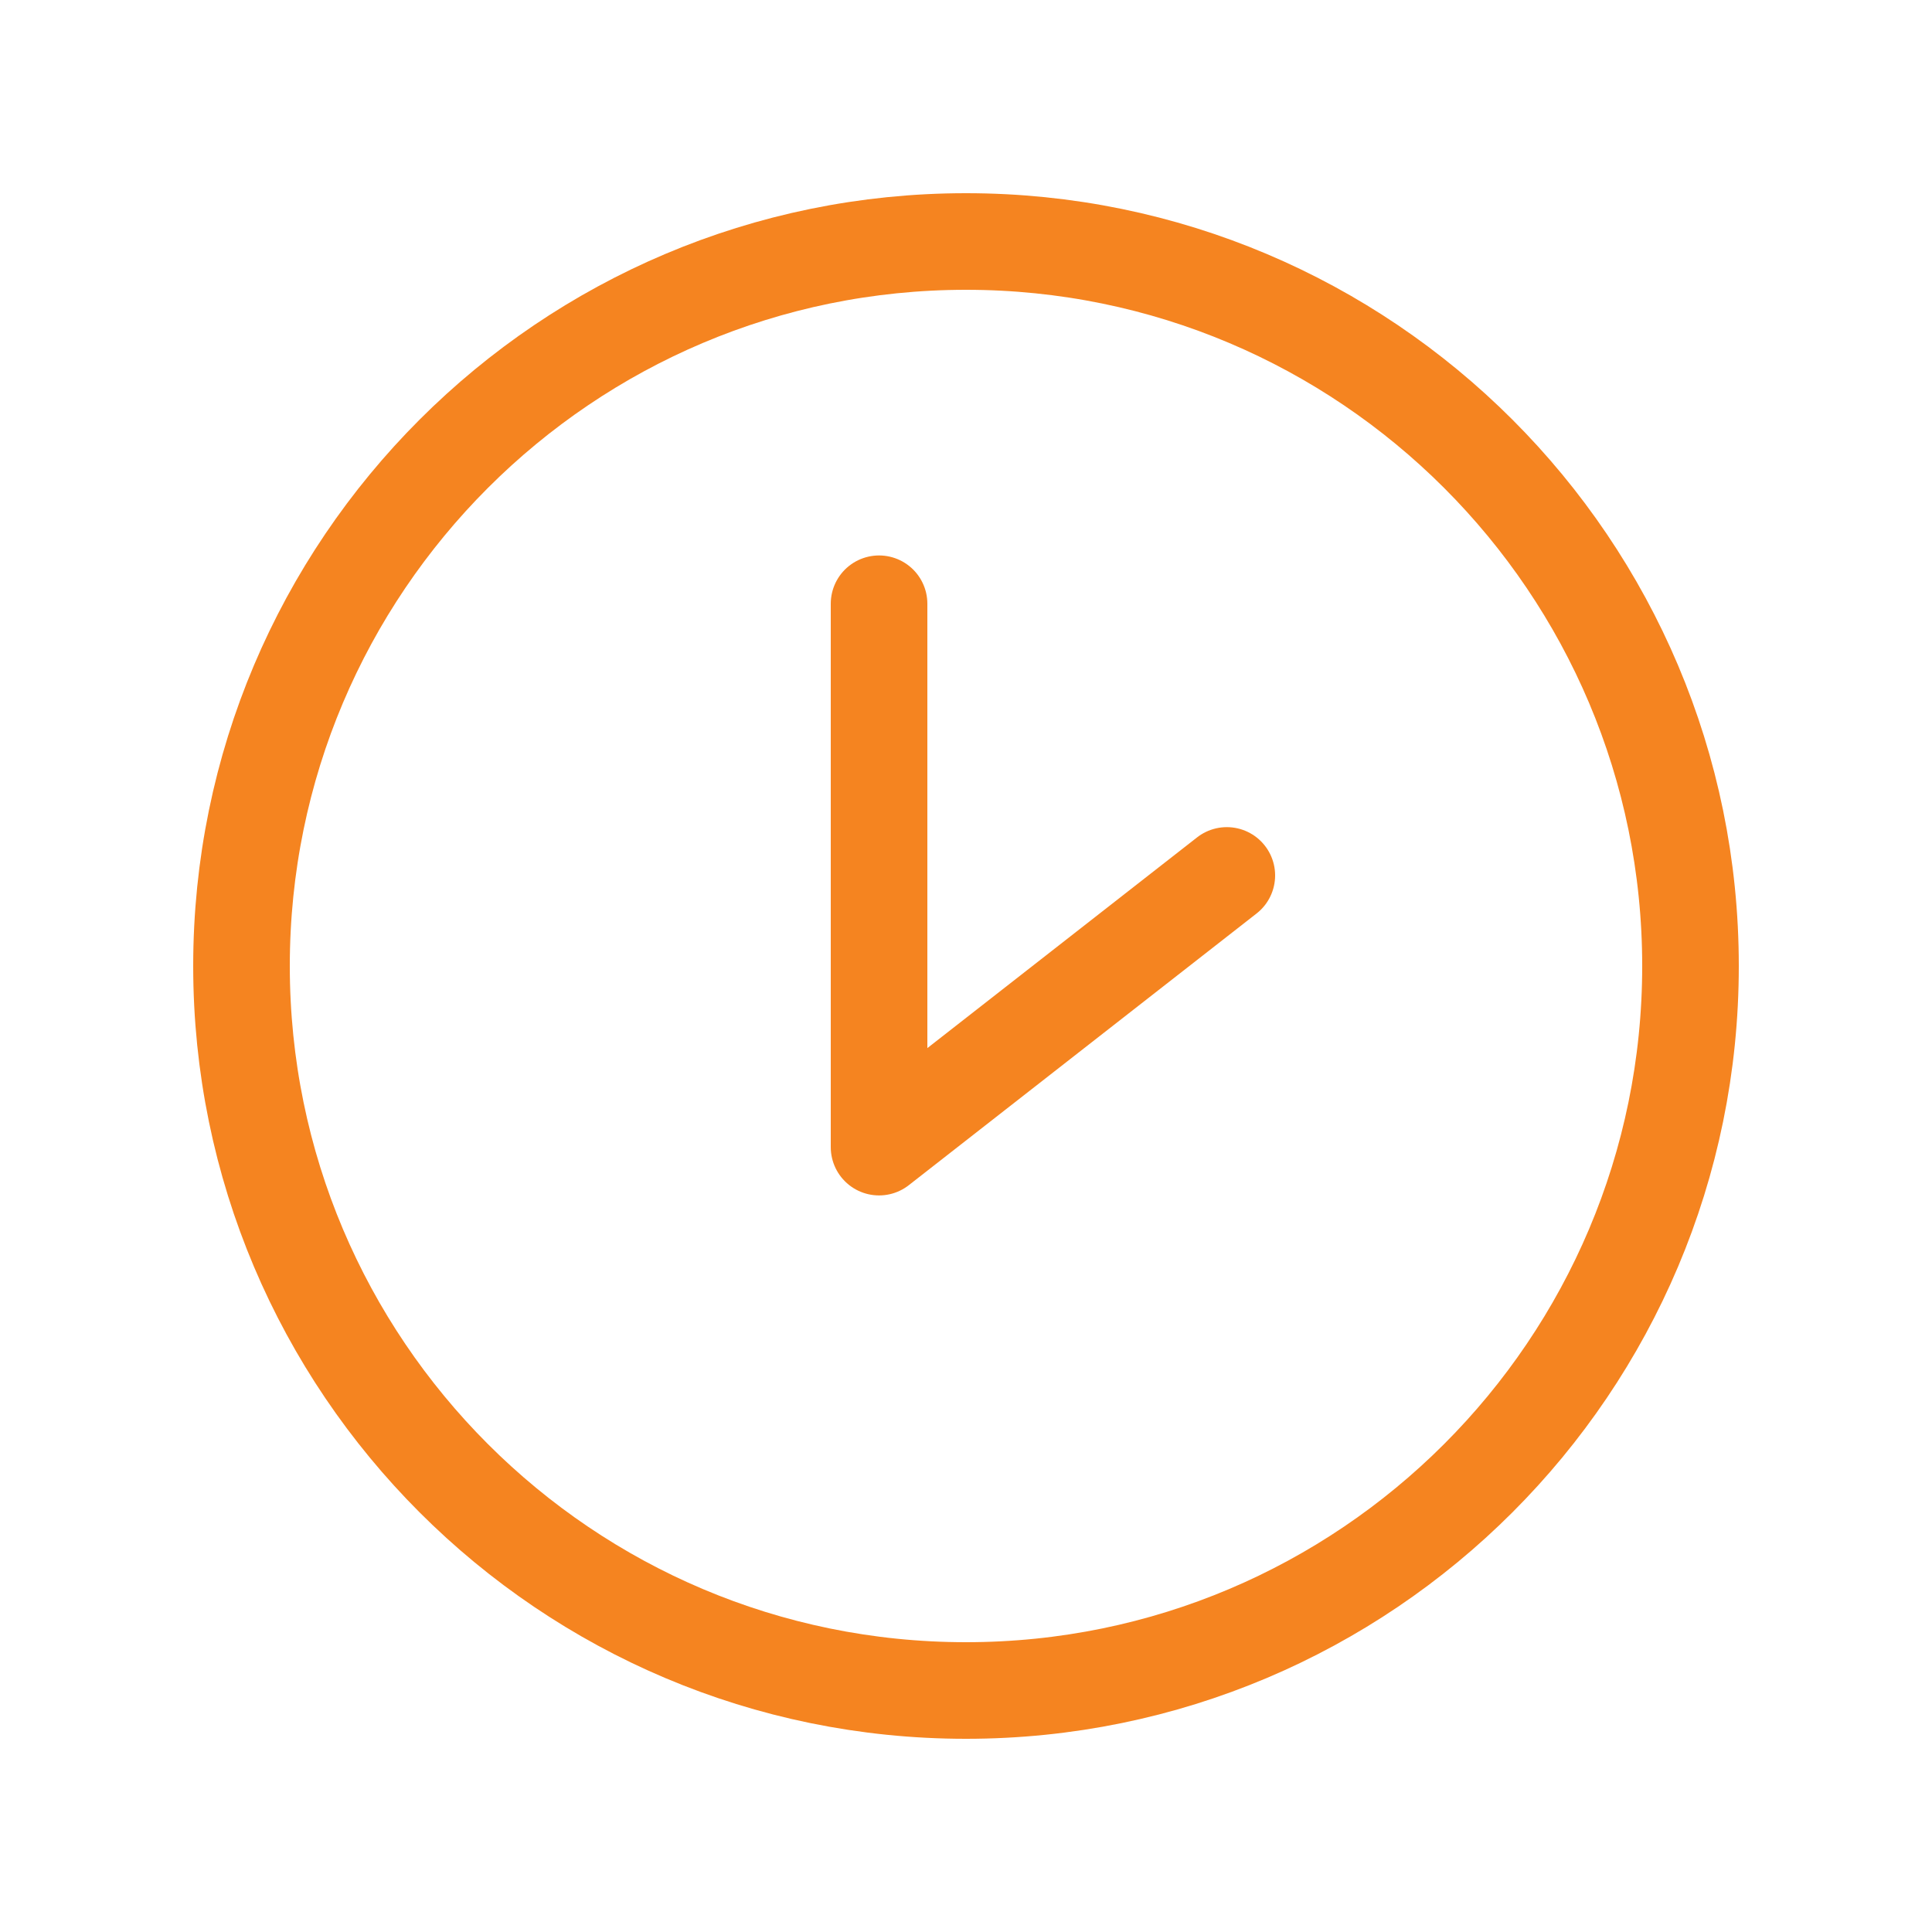
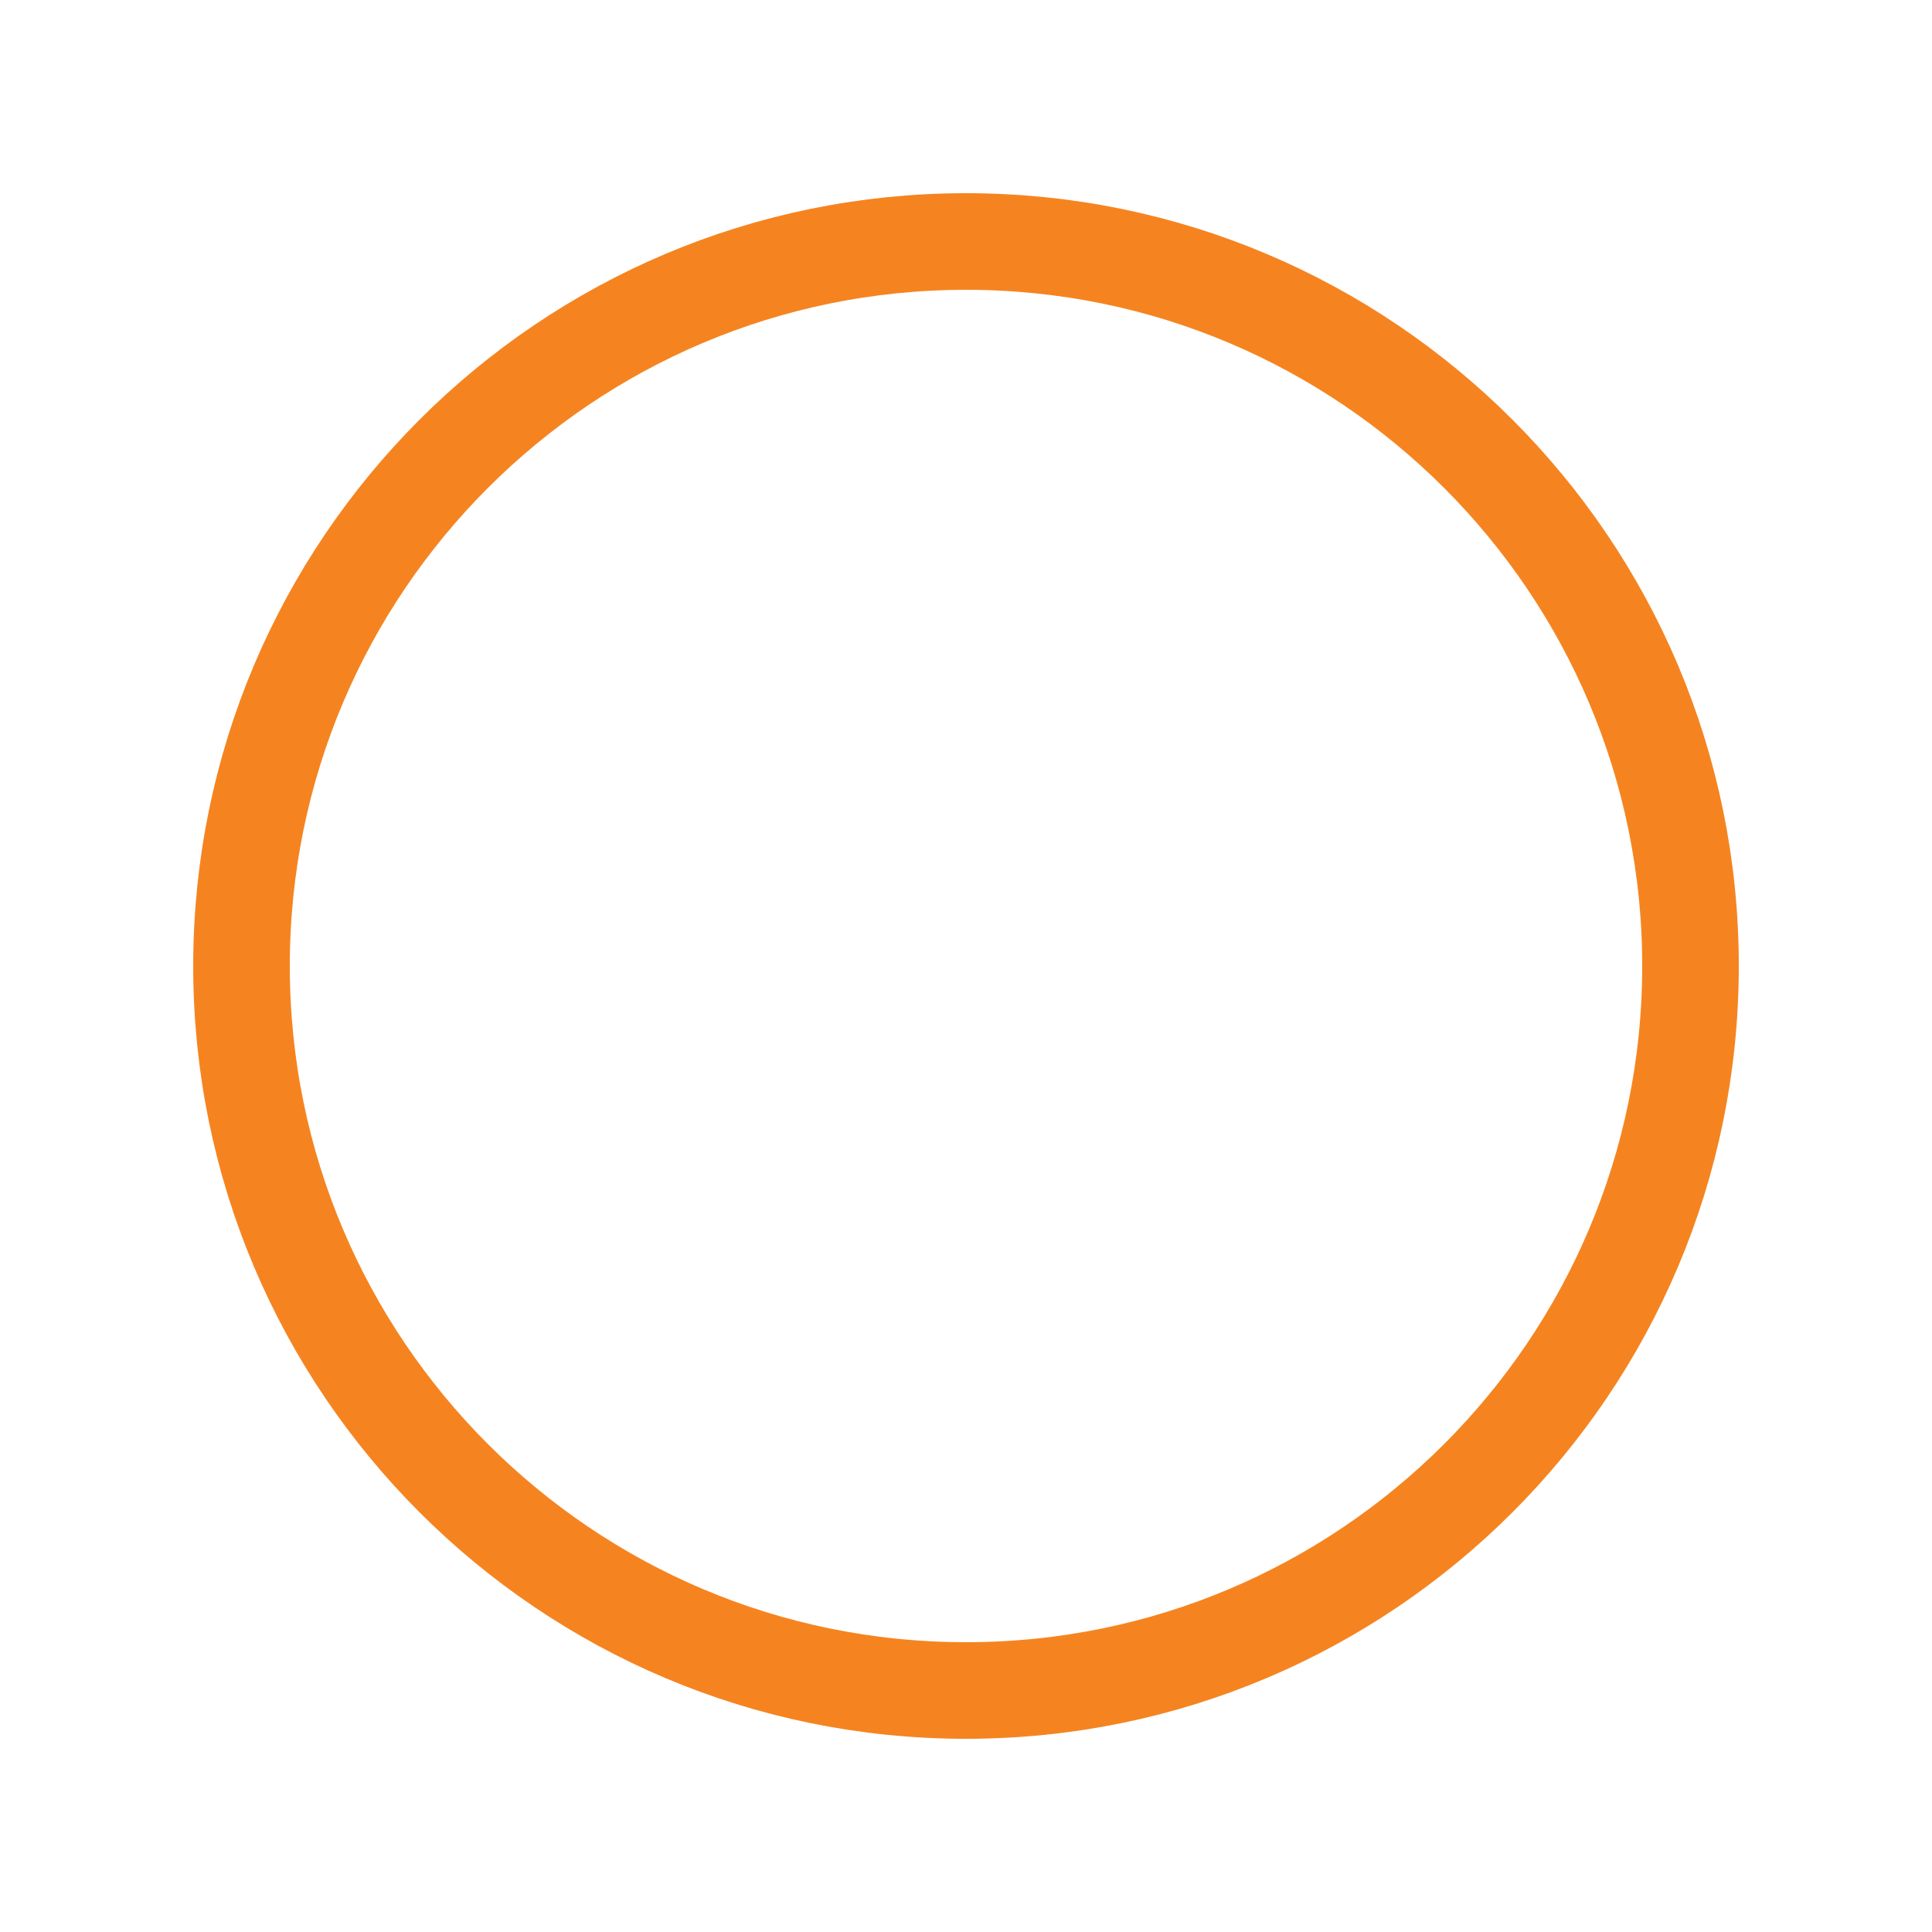
<svg xmlns="http://www.w3.org/2000/svg" width="40" height="40" viewBox="0 0 40 40" fill="none">
  <g filter="url(#filter0_d_277_59)">
    <path d="M20 1C11.719 1 5 7.719 5 16C5 24.281 11.719 31 20 31C28.281 31 35 24.281 35 16C35 7.719 28.281 1 20 1Z" stroke="#F58420" stroke-width="2" stroke-miterlimit="10" />
-     <path d="M18.2 8.5V19.75L25.4 14.125" stroke="#F58420" stroke-width="2" stroke-linecap="round" stroke-linejoin="round" />
  </g>
  <defs>
    <filter id="filter0_d_277_59" x="0" y="0" width="40" height="40" filterUnits="userSpaceOnUse" color-interpolation-filters="sRGB">
      <feFlood flood-opacity="0" result="BackgroundImageFix" />
      <feColorMatrix in="SourceAlpha" type="matrix" values="0 0 0 0 0 0 0 0 0 0 0 0 0 0 0 0 0 0 127 0" result="hardAlpha" />
      <feOffset dy="4" />
      <feGaussianBlur stdDeviation="2" />
      <feComposite in2="hardAlpha" operator="out" />
      <feColorMatrix type="matrix" values="0 0 0 0 0 0 0 0 0 0 0 0 0 0 0 0 0 0 0.25 0" />
      <feBlend mode="normal" in2="BackgroundImageFix" result="effect1_dropShadow_277_59" />
      <feBlend mode="normal" in="SourceGraphic" in2="effect1_dropShadow_277_59" result="shape" />
    </filter>
  </defs>
</svg>